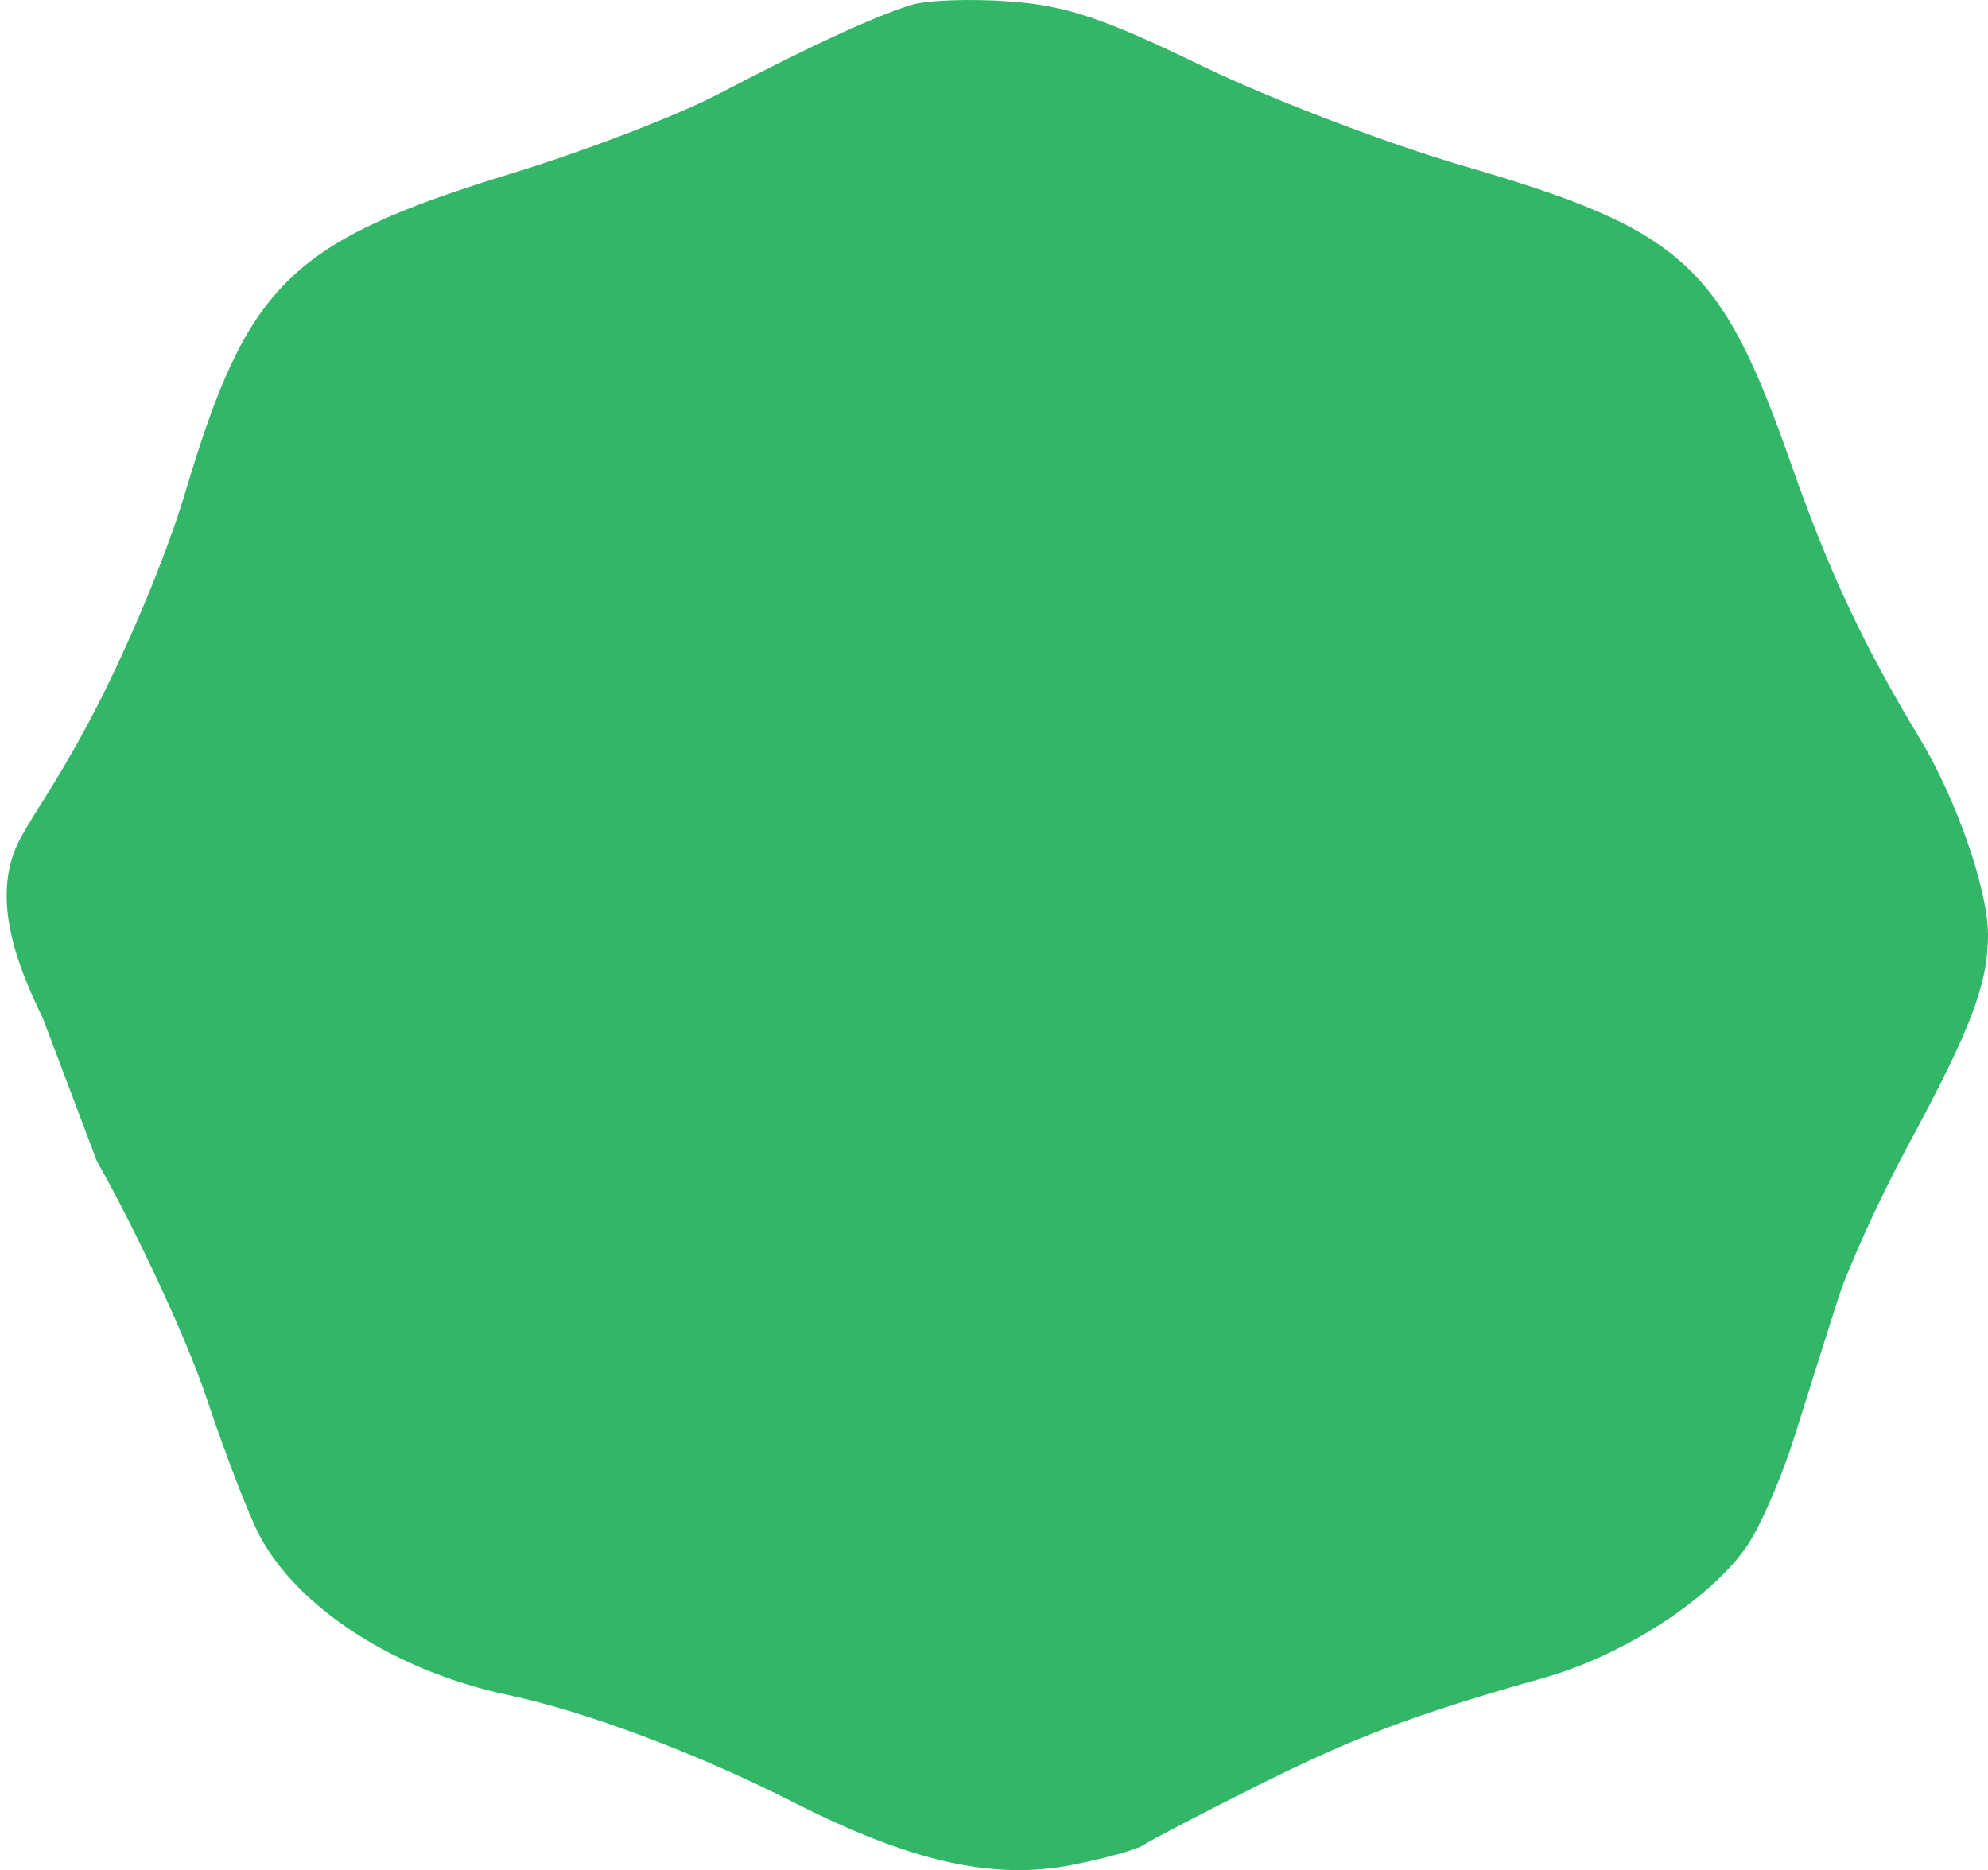
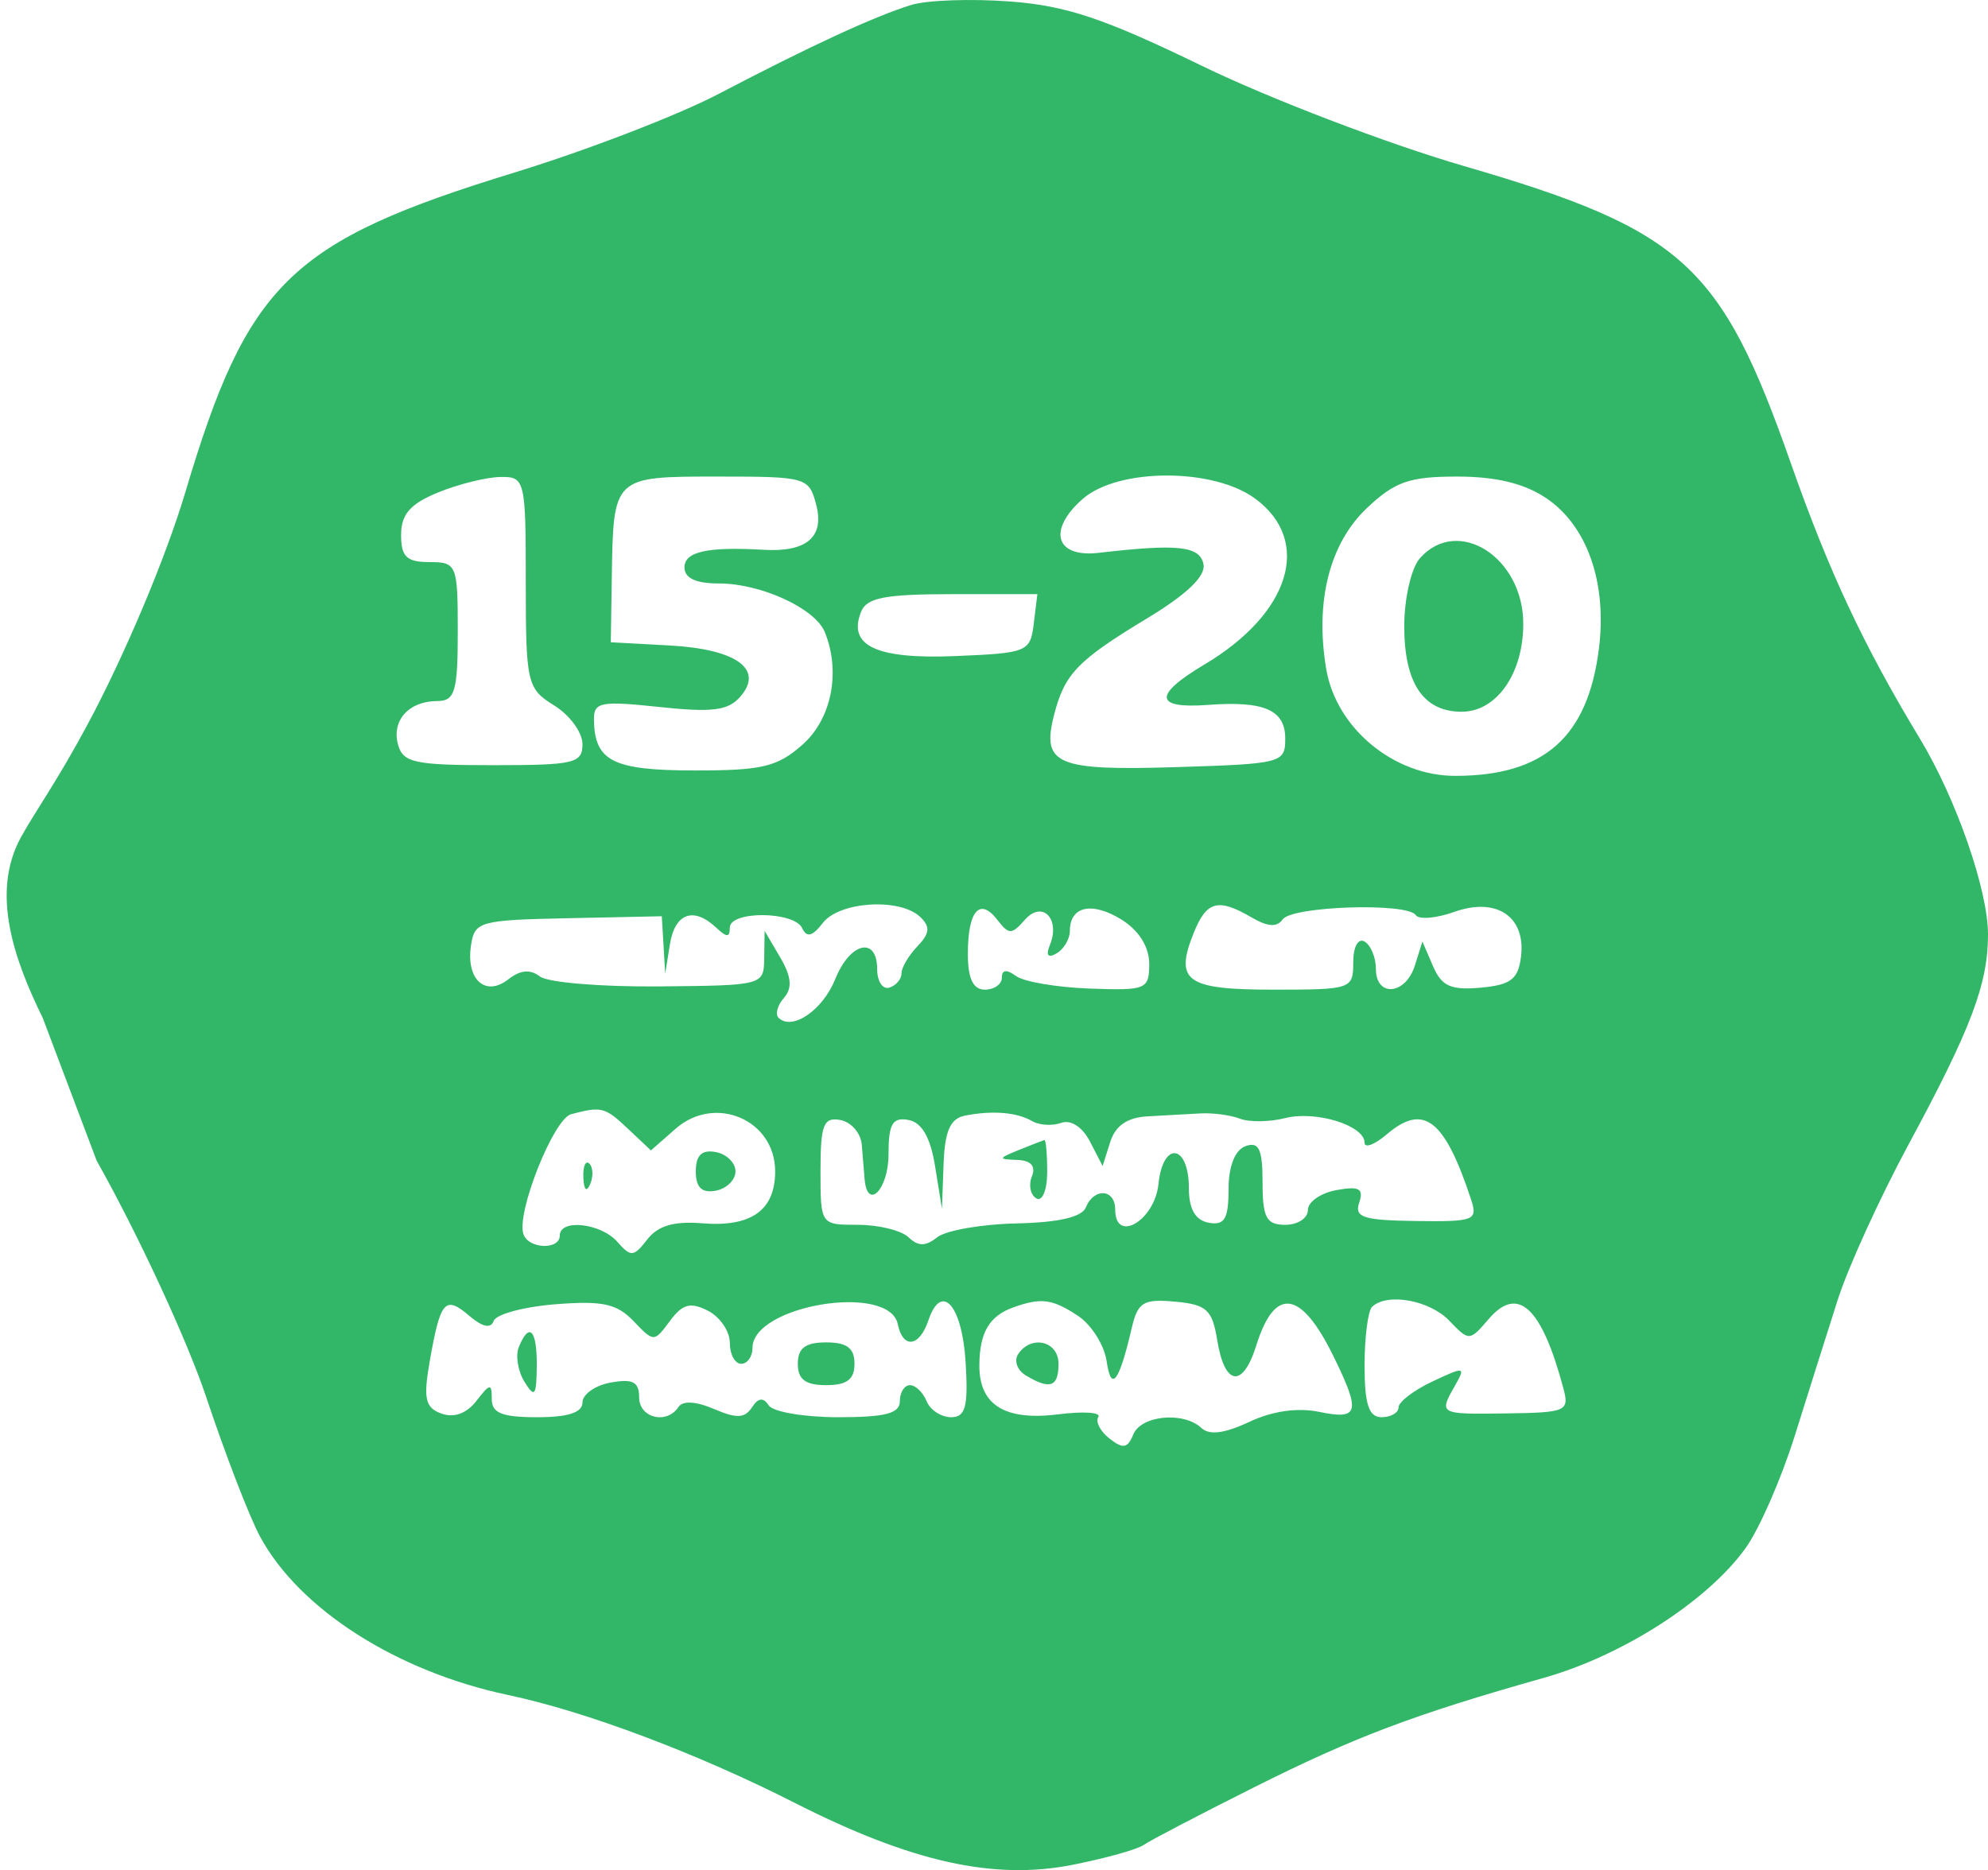
<svg xmlns="http://www.w3.org/2000/svg" width="186" height="175" viewBox="0 0 186 175" fill="none">
  <path fill-rule="evenodd" clip-rule="evenodd" d="M85.251 0.464C81.787 1.539 75.753 4.328 67.222 8.795C63.431 10.781 54.84 14.089 48.133 16.146C27.142 22.584 23.184 26.431 17.331 46.09C15.517 52.181 11.634 61.399 8.149 67.876C5.251 73.266 3.248 75.994 1.954 78.358C-0.915 83.594 1.369 89.897 4 95.257V95.257L9.044 108.613C12.918 115.49 17.537 125.464 19.308 130.779C21.078 136.093 23.338 141.945 24.328 143.782C27.999 150.588 37.104 156.407 47.531 158.611C54.816 160.15 65.231 164.07 74.365 168.71C85.263 174.246 92.993 175.967 100.365 174.502C103.427 173.894 106.408 173.061 106.991 172.65C107.575 172.239 112.226 169.811 117.327 167.253C126.709 162.549 132.293 160.438 144.429 157.011C151.832 154.921 159.8 149.793 163.338 144.842C164.608 143.064 166.669 138.349 167.918 134.364C169.166 130.379 170.979 124.642 171.945 121.616C172.911 118.59 175.887 112.064 178.559 107.112C184.426 96.242 186 92.081 186 87.443C186 83.287 183.023 74.731 179.618 69.103C174.343 60.381 171.106 53.468 167.536 43.298C161.022 24.738 157.459 21.504 136.947 15.531C129.804 13.45 118.808 9.247 112.51 6.189C103.284 1.71 99.784 0.535 94.481 0.137C90.863 -0.135 86.709 0.012 85.251 0.464ZM49.193 54.484C49.193 63.926 49.312 64.445 51.844 66.01C53.303 66.911 54.496 68.538 54.496 69.626C54.496 71.428 53.757 71.603 46.136 71.603C38.789 71.603 37.71 71.371 37.243 69.687C36.615 67.42 38.252 65.602 40.921 65.602C42.564 65.602 42.83 64.695 42.83 59.1C42.83 52.831 42.734 52.598 40.179 52.598C38.044 52.598 37.527 52.101 37.527 50.05C37.527 48.13 38.379 47.151 40.974 46.088C42.87 45.31 45.495 44.657 46.807 44.635C49.123 44.597 49.193 44.885 49.193 54.484ZM76.359 47.204C77.165 50.232 75.493 51.682 71.464 51.449C66.175 51.144 64.04 51.618 64.04 53.098C64.04 54.104 65.107 54.599 67.275 54.599C71.194 54.599 76.267 56.93 77.168 59.145C78.681 62.863 77.811 67.267 75.088 69.679C72.728 71.766 71.323 72.102 64.97 72.097C57.315 72.092 55.608 71.221 55.572 67.302C55.558 65.7 56.231 65.575 61.697 66.158C66.634 66.684 68.114 66.498 69.251 65.207C71.518 62.629 68.921 60.743 62.629 60.399L57.147 60.1L57.24 53.991C57.386 44.569 57.357 44.596 67.169 44.596C75.441 44.596 75.684 44.665 76.359 47.204ZM117.453 46.67C122.801 50.636 120.725 57.397 112.694 62.179C107.88 65.044 107.995 66.339 113.028 65.962C118.268 65.57 120.248 66.431 120.248 69.102C120.248 71.401 119.968 71.475 110.079 71.784C98.855 72.136 97.442 71.541 98.608 66.948C99.594 63.061 100.792 61.812 107.32 57.865C111.076 55.594 112.833 53.901 112.596 52.779C112.24 51.091 110.194 50.873 102.791 51.733C98.748 52.203 97.98 49.605 101.3 46.688C104.614 43.776 113.539 43.765 117.453 46.67ZM144.665 46.614C148.499 49.188 150.372 54.533 149.598 60.693C148.557 68.986 144.469 72.603 136.143 72.603C130.404 72.603 125.022 68.144 124.085 62.611C123.014 56.294 124.393 50.843 127.898 47.536C130.52 45.064 131.864 44.596 136.339 44.596C139.976 44.596 142.612 45.235 144.665 46.614ZM132.838 52.252C132.039 53.161 131.383 56.018 131.383 58.6C131.383 63.935 133.173 66.602 136.756 66.602C140.022 66.602 142.519 63.04 142.519 58.377C142.519 52.124 136.373 48.235 132.838 52.252ZM96.721 58.35C96.398 61.005 96.145 61.111 89.394 61.393C81.976 61.703 79.272 60.425 80.574 57.227C81.103 55.925 82.819 55.599 89.146 55.599H97.058L96.721 58.35ZM86.084 85.793C87.055 86.708 86.999 87.337 85.843 88.544C85.016 89.404 84.343 90.547 84.345 91.083C84.347 91.62 83.836 92.22 83.209 92.417C82.582 92.614 82.069 91.838 82.069 90.691C82.069 87.582 79.525 88.177 78.153 91.606C76.988 94.516 74.148 96.475 72.858 95.257C72.509 94.927 72.728 94.083 73.346 93.38C74.149 92.468 74.052 91.389 73.005 89.605L71.539 87.107L71.501 89.661C71.464 92.205 71.429 92.215 61.654 92.305C56.259 92.355 51.248 91.939 50.519 91.379C49.603 90.678 48.686 90.76 47.558 91.644C45.416 93.321 43.587 91.66 44.066 88.473C44.404 86.221 44.843 86.098 53.17 85.923L61.919 85.74L62.078 88.424L62.237 91.108L62.679 88.358C63.146 85.446 64.9 84.818 67.01 86.807C67.999 87.74 68.282 87.74 68.282 86.807C68.282 85.213 74.305 85.257 75.055 86.857C75.481 87.766 76.01 87.63 76.993 86.357C78.544 84.351 84.184 84.001 86.084 85.793ZM95.888 86.071C97.511 84.225 99.234 85.962 98.229 88.431C97.831 89.411 98.049 89.684 98.857 89.213C99.54 88.815 100.098 87.868 100.098 87.107C100.098 84.801 102.166 84.344 104.917 86.044C106.545 87.05 107.522 88.601 107.522 90.18C107.522 92.588 107.258 92.698 101.954 92.507C98.891 92.397 95.79 91.87 95.061 91.335C94.175 90.686 93.735 90.736 93.735 91.486C93.735 92.104 93.019 92.609 92.144 92.609C91.049 92.609 90.553 91.571 90.553 89.275C90.553 85.237 91.659 83.945 93.301 86.062C94.401 87.481 94.646 87.482 95.888 86.071ZM117.113 85.857C118.614 86.734 119.48 86.786 120.016 86.03C120.897 84.787 131.681 84.443 132.462 85.634C132.748 86.072 134.375 85.935 136.075 85.33C140.018 83.925 142.769 85.776 142.308 89.522C142.047 91.635 141.354 92.167 138.532 92.423C135.747 92.676 134.883 92.288 134.08 90.422L133.082 88.108L132.374 90.358C131.507 93.114 128.732 93.35 128.732 90.667C128.732 89.599 128.255 88.448 127.671 88.108C127.07 87.757 126.611 88.598 126.611 90.049C126.611 92.553 126.447 92.609 119.154 92.609C110.965 92.609 109.863 91.822 111.694 87.279C112.894 84.302 113.97 84.019 117.113 85.857ZM58.759 105.632L60.901 107.653L63.208 105.627C66.902 102.38 72.525 104.786 72.525 109.613C72.525 113.251 70.29 114.845 65.709 114.472C63.055 114.256 61.56 114.695 60.563 115.982C59.285 117.63 59.028 117.65 57.757 116.205C56.214 114.452 52.375 114.031 52.375 115.615C52.375 116.984 49.466 116.885 48.976 115.499C48.28 113.532 51.786 104.701 53.435 104.265C56.288 103.51 56.591 103.588 58.759 105.632ZM96.574 104.913C97.241 105.301 98.463 105.373 99.291 105.074C100.184 104.751 101.276 105.461 101.979 106.821L103.163 109.113L103.874 106.862C104.36 105.33 105.479 104.565 107.381 104.464C108.916 104.383 111.127 104.26 112.294 104.191C113.461 104.123 115.131 104.344 116.006 104.682C116.881 105.021 118.79 104.996 120.248 104.627C123.114 103.903 127.671 105.315 127.671 106.928C127.671 107.475 128.608 107.123 129.753 106.146C133.194 103.208 135.154 104.722 137.63 112.226C138.283 114.206 137.96 114.333 132.47 114.258C127.535 114.191 126.702 113.919 127.17 112.53C127.61 111.223 127.171 110.981 125.047 111.364C123.574 111.63 122.369 112.47 122.369 113.231C122.369 113.991 121.414 114.614 120.248 114.614C118.483 114.614 118.127 113.947 118.127 110.644C118.127 107.528 117.785 106.798 116.536 107.251C115.546 107.61 114.945 109.135 114.945 111.294C114.945 114.059 114.57 114.692 113.089 114.419C111.834 114.189 111.233 113.144 111.233 111.188C111.233 107.058 108.805 106.723 108.389 110.794C108.04 114.214 104.34 116.401 104.34 113.187C104.34 111.253 102.359 111.106 101.595 112.984C101.224 113.894 99.049 114.397 95.11 114.482C91.85 114.553 88.517 115.134 87.703 115.771C86.581 116.649 85.923 116.649 84.994 115.773C84.319 115.136 82.191 114.614 80.266 114.614C76.767 114.614 76.767 114.614 76.767 109.54C76.767 105.244 77.051 104.518 78.623 104.807C79.644 104.994 80.547 106.04 80.631 107.131C80.715 108.221 80.834 109.676 80.896 110.363C81.163 113.328 83.13 111.283 83.13 108.04C83.13 105.175 83.499 104.532 84.986 104.798C86.241 105.024 87.05 106.423 87.486 109.123L88.131 113.114L88.282 108.936C88.393 105.834 88.911 104.665 90.288 104.396C92.864 103.892 95.145 104.08 96.574 104.913ZM95.326 107.613C93.371 108.405 93.359 108.478 95.174 108.543C96.455 108.588 96.934 109.126 96.546 110.081C96.218 110.888 96.405 111.816 96.963 112.141C97.524 112.468 97.977 111.365 97.977 109.672C97.977 107.99 97.858 106.644 97.712 106.682C97.566 106.721 96.492 107.139 95.326 107.613ZM65.101 109.613C65.101 111.12 65.654 111.66 66.957 111.424C67.978 111.238 68.813 110.423 68.813 109.613C68.813 108.803 67.978 107.989 66.957 107.803C65.654 107.567 65.101 108.107 65.101 109.613ZM54.58 110.196C54.63 111.362 54.882 111.599 55.22 110.801C55.526 110.079 55.488 109.216 55.136 108.884C54.784 108.552 54.534 109.142 54.58 110.196ZM46.192 123.606C46.412 122.983 49.015 122.282 51.975 122.048C56.367 121.702 57.709 121.992 59.272 123.622C61.188 125.617 61.19 125.617 62.678 123.614C63.862 122.018 64.585 121.821 66.224 122.649C67.357 123.22 68.282 124.572 68.282 125.652C68.282 126.734 68.76 127.618 69.343 127.618C69.926 127.618 70.403 126.953 70.403 126.14C70.403 122.13 83.205 120.033 83.998 123.913C84.474 126.246 86.021 126.056 86.859 123.562C88.077 119.946 90.013 122.105 90.343 127.447C90.603 131.626 90.342 132.619 88.985 132.619C88.061 132.619 87.03 131.944 86.695 131.119C86.359 130.294 85.658 129.618 85.137 129.618C84.617 129.618 84.19 130.294 84.19 131.119C84.19 132.269 82.842 132.619 78.42 132.619C75.246 132.619 72.323 132.121 71.924 131.512C71.414 130.734 70.946 130.791 70.347 131.705C69.679 132.724 68.912 132.755 66.805 131.85C65.125 131.128 63.879 131.055 63.486 131.657C62.389 133.329 59.798 132.698 59.798 130.758C59.798 129.31 59.206 129.002 57.147 129.373C55.689 129.636 54.496 130.475 54.496 131.236C54.496 132.183 53.158 132.619 50.254 132.619C46.977 132.619 46.011 132.234 46.011 130.928C46.011 129.419 45.856 129.436 44.575 131.09C43.654 132.277 42.476 132.705 41.3 132.279C39.78 131.73 39.591 130.88 40.208 127.366C41.201 121.706 41.641 121.197 43.886 123.113C45.147 124.19 45.927 124.356 46.192 123.606ZM100.853 123.128C102.112 123.959 103.32 125.871 103.538 127.379C103.966 130.319 104.704 129.349 105.879 124.306C106.453 121.843 106.957 121.533 109.944 121.805C112.895 122.074 113.426 122.56 113.885 125.406C114.578 129.71 116.279 129.939 117.541 125.898C119.269 120.367 121.718 120.707 124.755 126.902C127.337 132.168 127.155 132.891 123.439 132.121C121.403 131.699 119.053 132.035 116.88 133.057C114.588 134.136 113.146 134.323 112.416 133.634C110.75 132.063 106.762 132.435 106.032 134.233C105.502 135.533 105.072 135.608 103.809 134.619C102.948 133.944 102.476 133.036 102.761 132.601C103.046 132.165 101.376 132.05 99.048 132.345C94.019 132.981 91.608 131.486 91.63 127.746C91.649 124.7 92.559 123.149 94.795 122.345C97.411 121.406 98.452 121.541 100.853 123.128ZM135.589 123.579C137.457 125.525 137.487 125.524 139.294 123.42C142.023 120.24 144.251 122.32 146.279 129.944C146.84 132.053 146.536 132.186 140.985 132.262C134.592 132.349 134.603 132.355 136.147 129.633C137.143 127.879 137.028 127.86 134.026 129.272C132.28 130.093 130.853 131.183 130.853 131.692C130.853 132.202 130.137 132.619 129.262 132.619C128.068 132.619 127.671 131.415 127.671 127.785C127.671 125.125 127.99 122.65 128.379 122.283C129.79 120.951 133.75 121.662 135.589 123.579ZM48.541 126.056C48.218 126.849 48.458 128.311 49.072 129.307C50.021 130.847 50.194 130.631 50.222 127.868C50.256 124.439 49.521 123.647 48.541 126.056ZM74.645 127.618C74.645 129.085 75.353 129.618 77.297 129.618C79.241 129.618 79.948 129.085 79.948 127.618C79.948 126.15 79.241 125.617 77.297 125.617C75.353 125.617 74.645 126.15 74.645 127.618ZM95.252 126.73C94.852 127.341 95.181 128.234 95.985 128.714C98.255 130.07 99.037 129.789 99.037 127.618C99.037 125.482 96.465 124.879 95.252 126.73Z" fill="#32B768" />
-   <ellipse cx="89" cy="89" rx="78" ry="64" fill="#32B768" />
</svg>